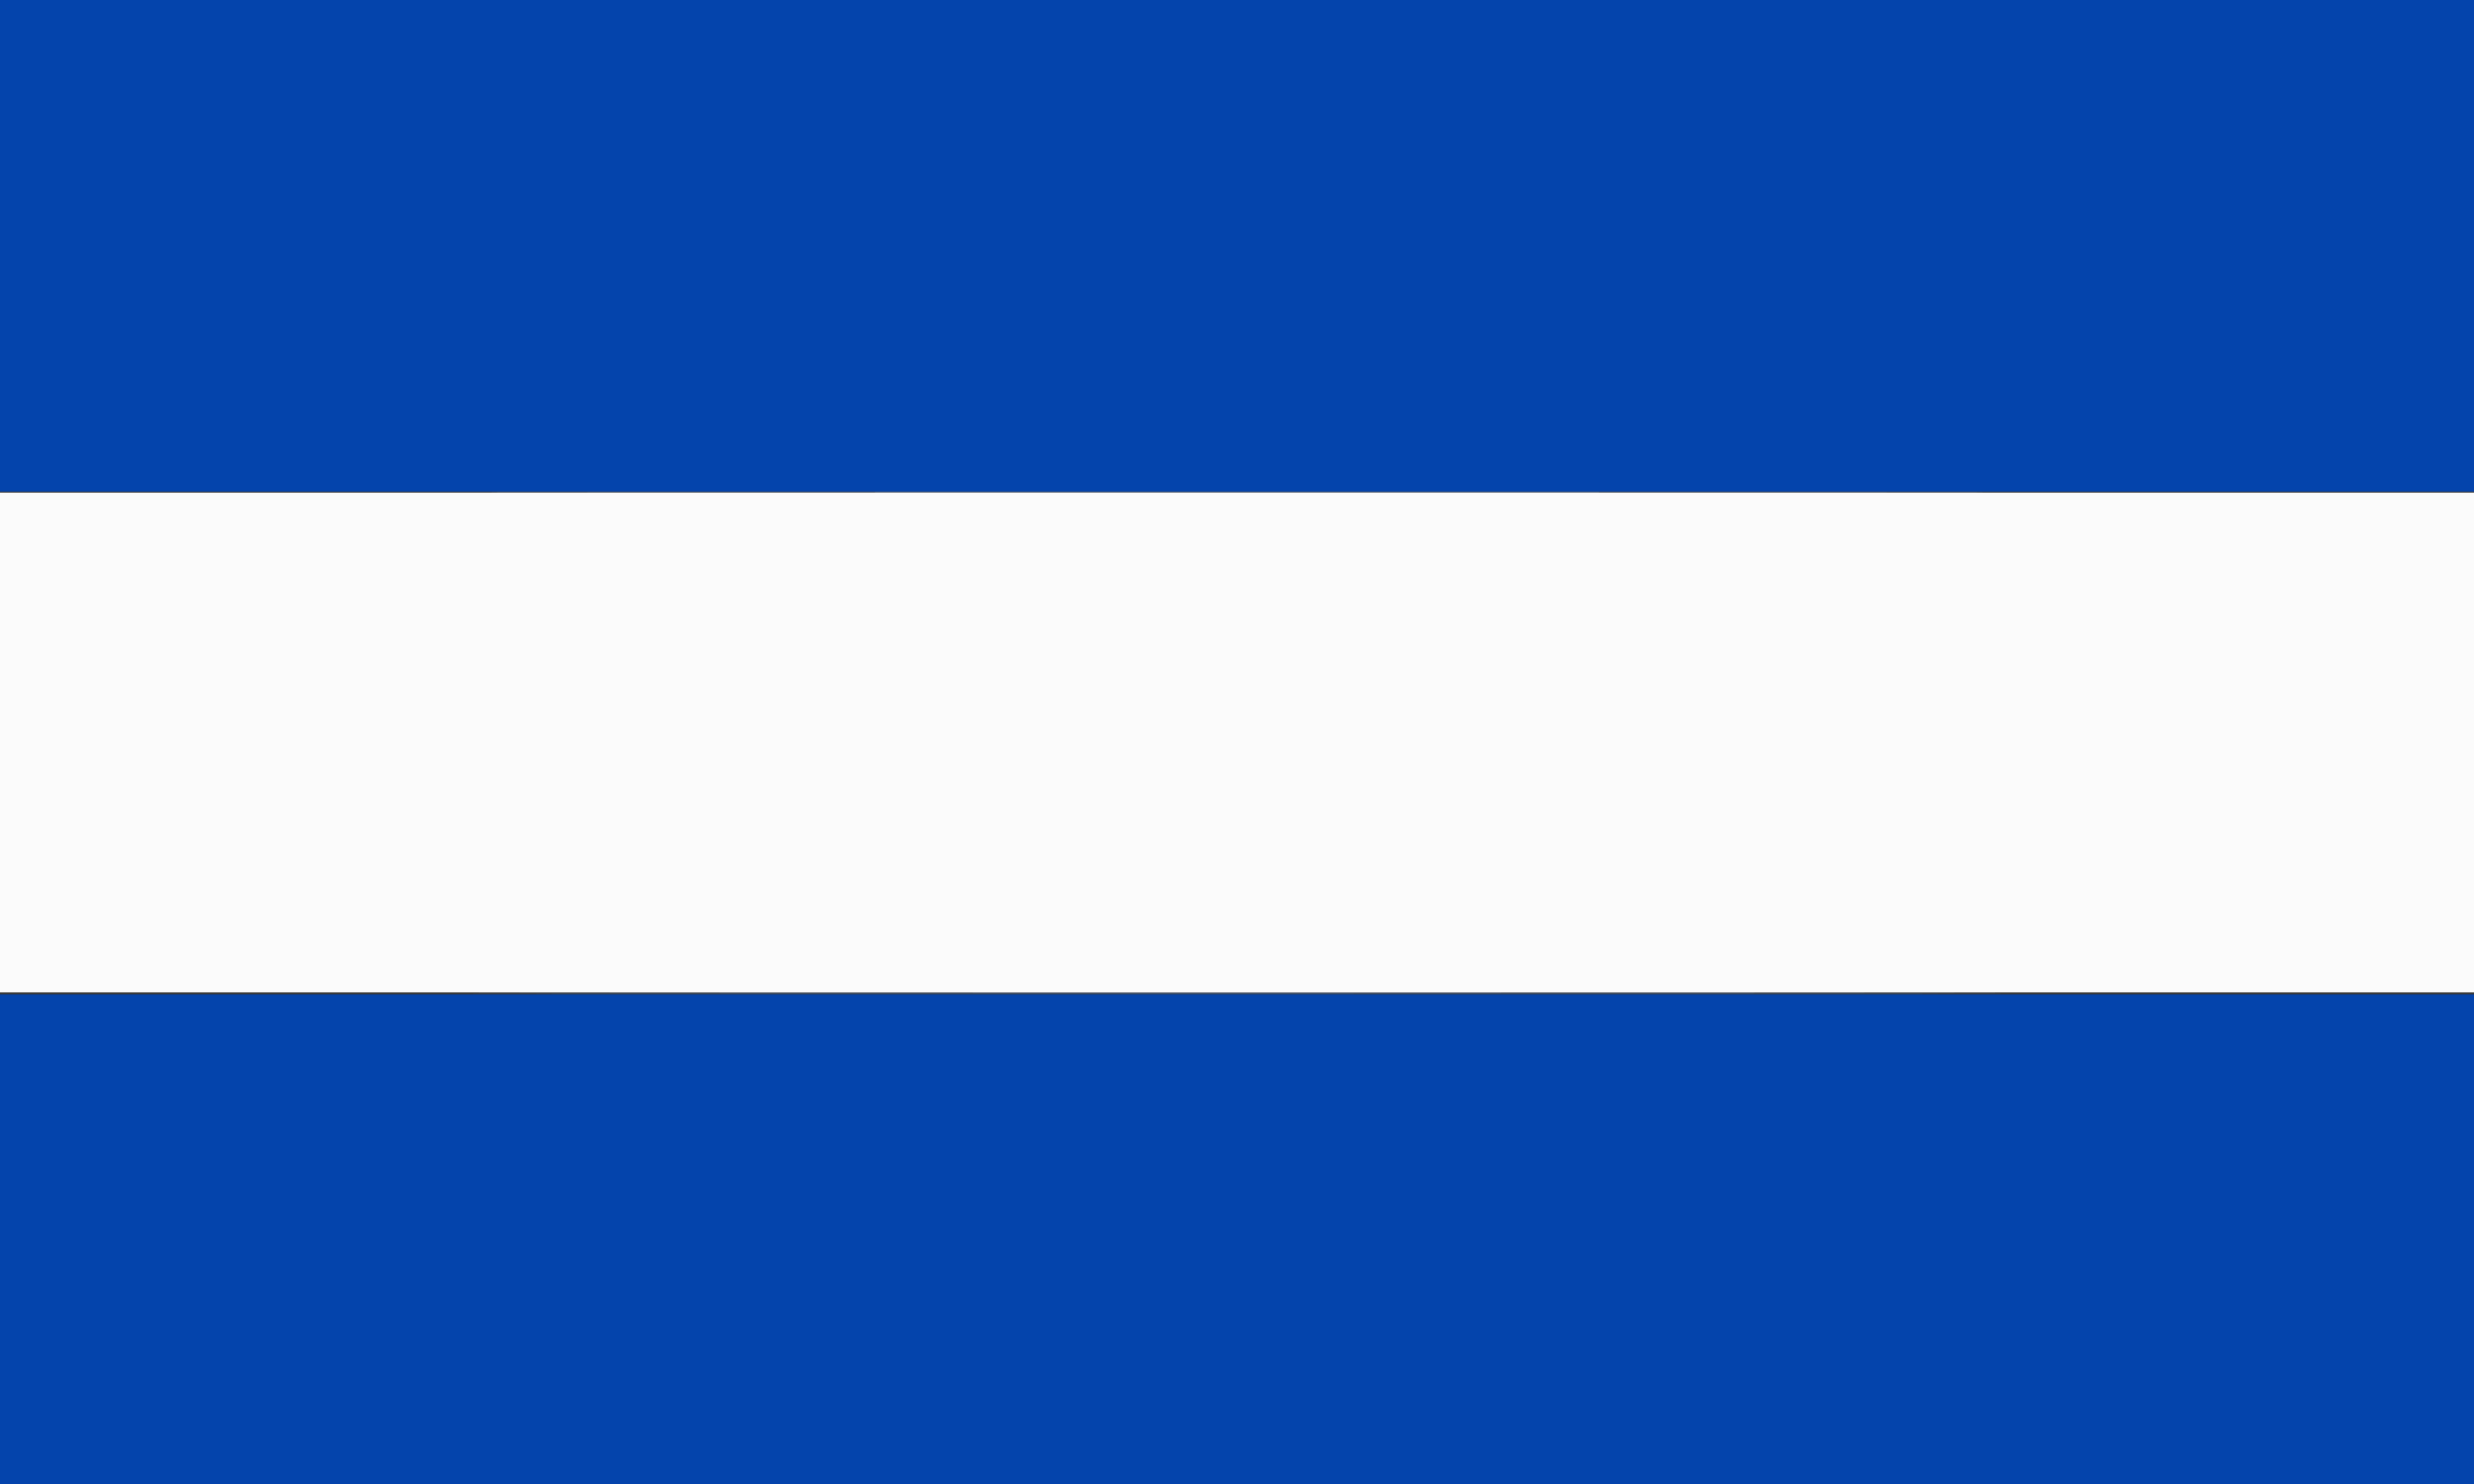
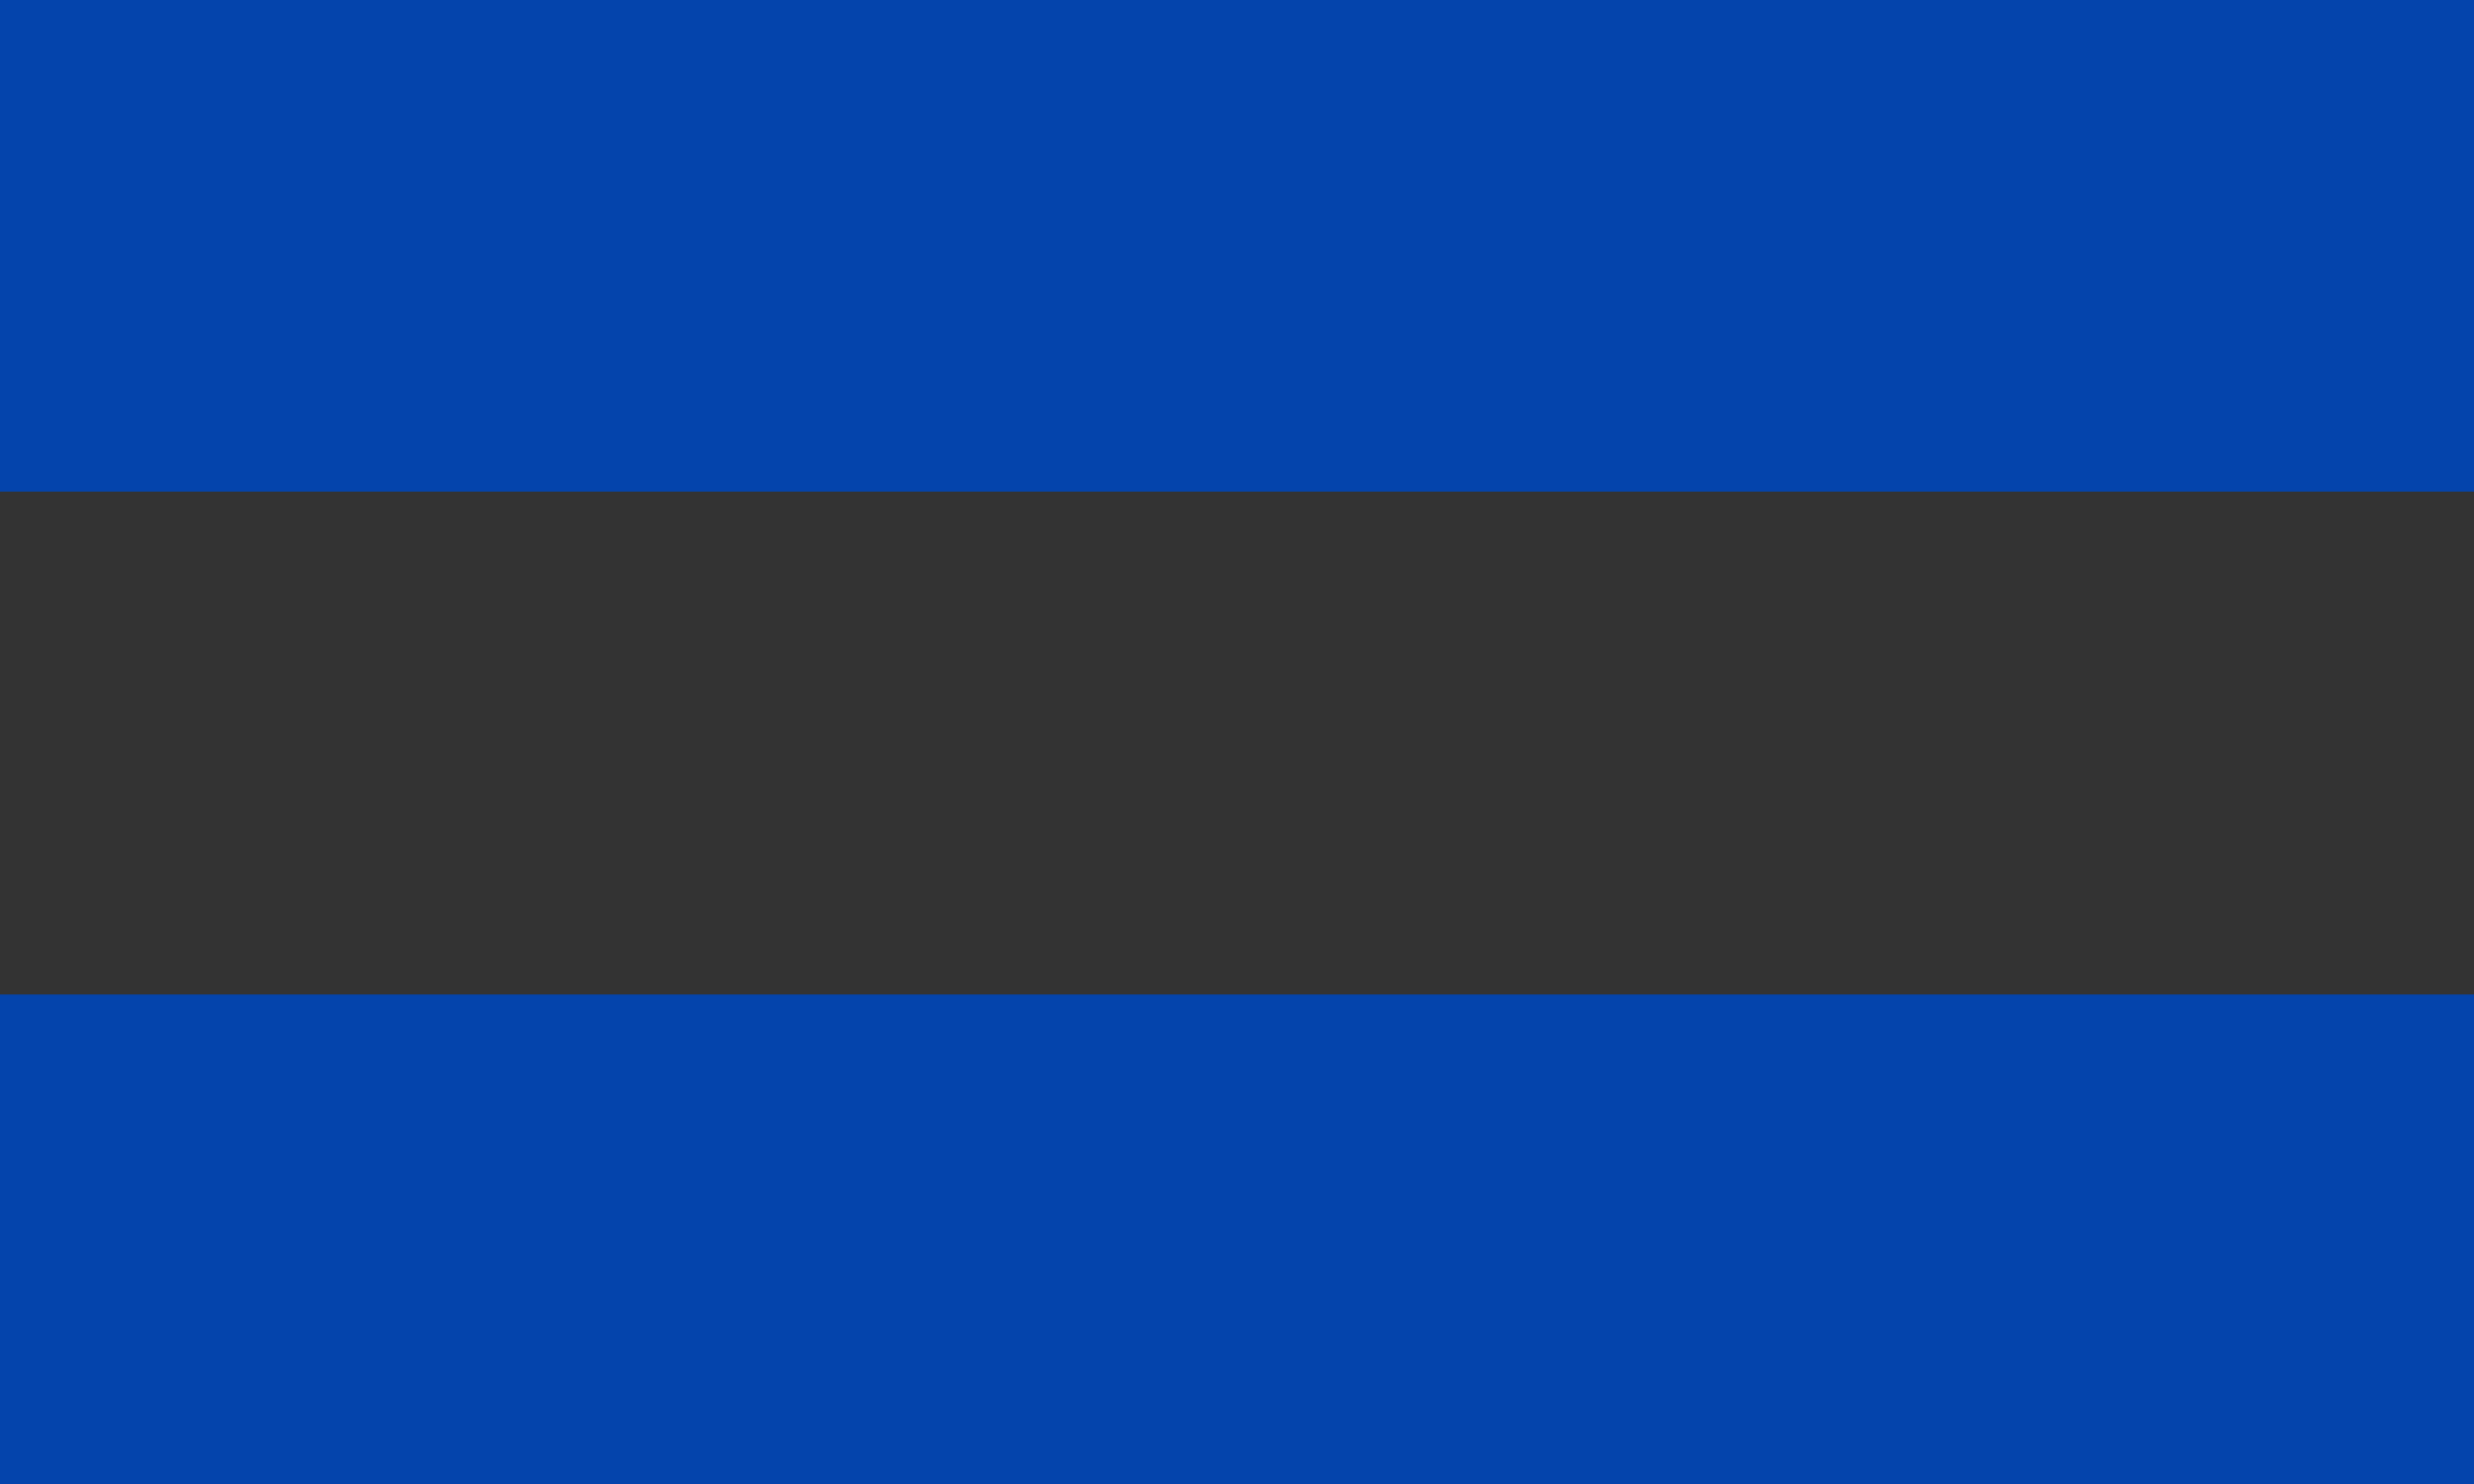
<svg xmlns="http://www.w3.org/2000/svg" id="svg" version="1.1" width="400" height="240" viewBox="0 0 400 240">
  <rect x="0" y="0" width="400" height="240" fill="#333333" stroke="none" />
  <g id="svgg">
-     <path id="path0" d="M0.000 120.083 L 0.000 160.500 200.000 160.500 L 400.000 160.500 400.000 120.083 L 400.000 79.667 200.000 79.667 L 0.000 79.667 0.000 120.083 " stroke="none" fill="#fbfbfb" fill-rule="evenodd" />
-     <path id="path1" d="M99.958 160.792 C 154.981 160.815,245.019 160.815,300.042 160.792 C 355.065 160.769,310.046 160.750,200.000 160.750 C 89.954 160.750,44.935 160.769,99.958 160.792 " stroke="none" fill="#346cbc" fill-rule="evenodd" />
-     <path id="path2" d="M99.958 79.625 C 154.981 79.648,245.019 79.648,300.042 79.625 C 355.065 79.602,310.046 79.583,200.000 79.583 C 89.954 79.583,44.935 79.602,99.958 79.625 M99.958 160.625 C 154.981 160.648,245.019 160.648,300.042 160.625 C 355.065 160.602,310.046 160.583,200.000 160.583 C 89.954 160.583,44.935 160.602,99.958 160.625 " stroke="none" fill="#9cb4dc" fill-rule="evenodd" />
    <path id="path3" d="M0.000 39.750 L 0.000 79.500 200.000 79.500 L 400.000 79.500 400.000 39.750 L 400.000 0.000 200.000 0.000 L 0.000 0.000 0.000 39.750 M0.000 200.417 L 0.000 240.000 200.000 240.000 L 400.000 240.000 400.000 200.417 L 400.000 160.833 200.000 160.833 L 0.000 160.833 0.000 200.417 " stroke="none" fill="#0444ac" fill-rule="evenodd" />
-     <path id="path4" d="" stroke="none" fill="#4454d4" fill-rule="evenodd" />
  </g>
</svg>